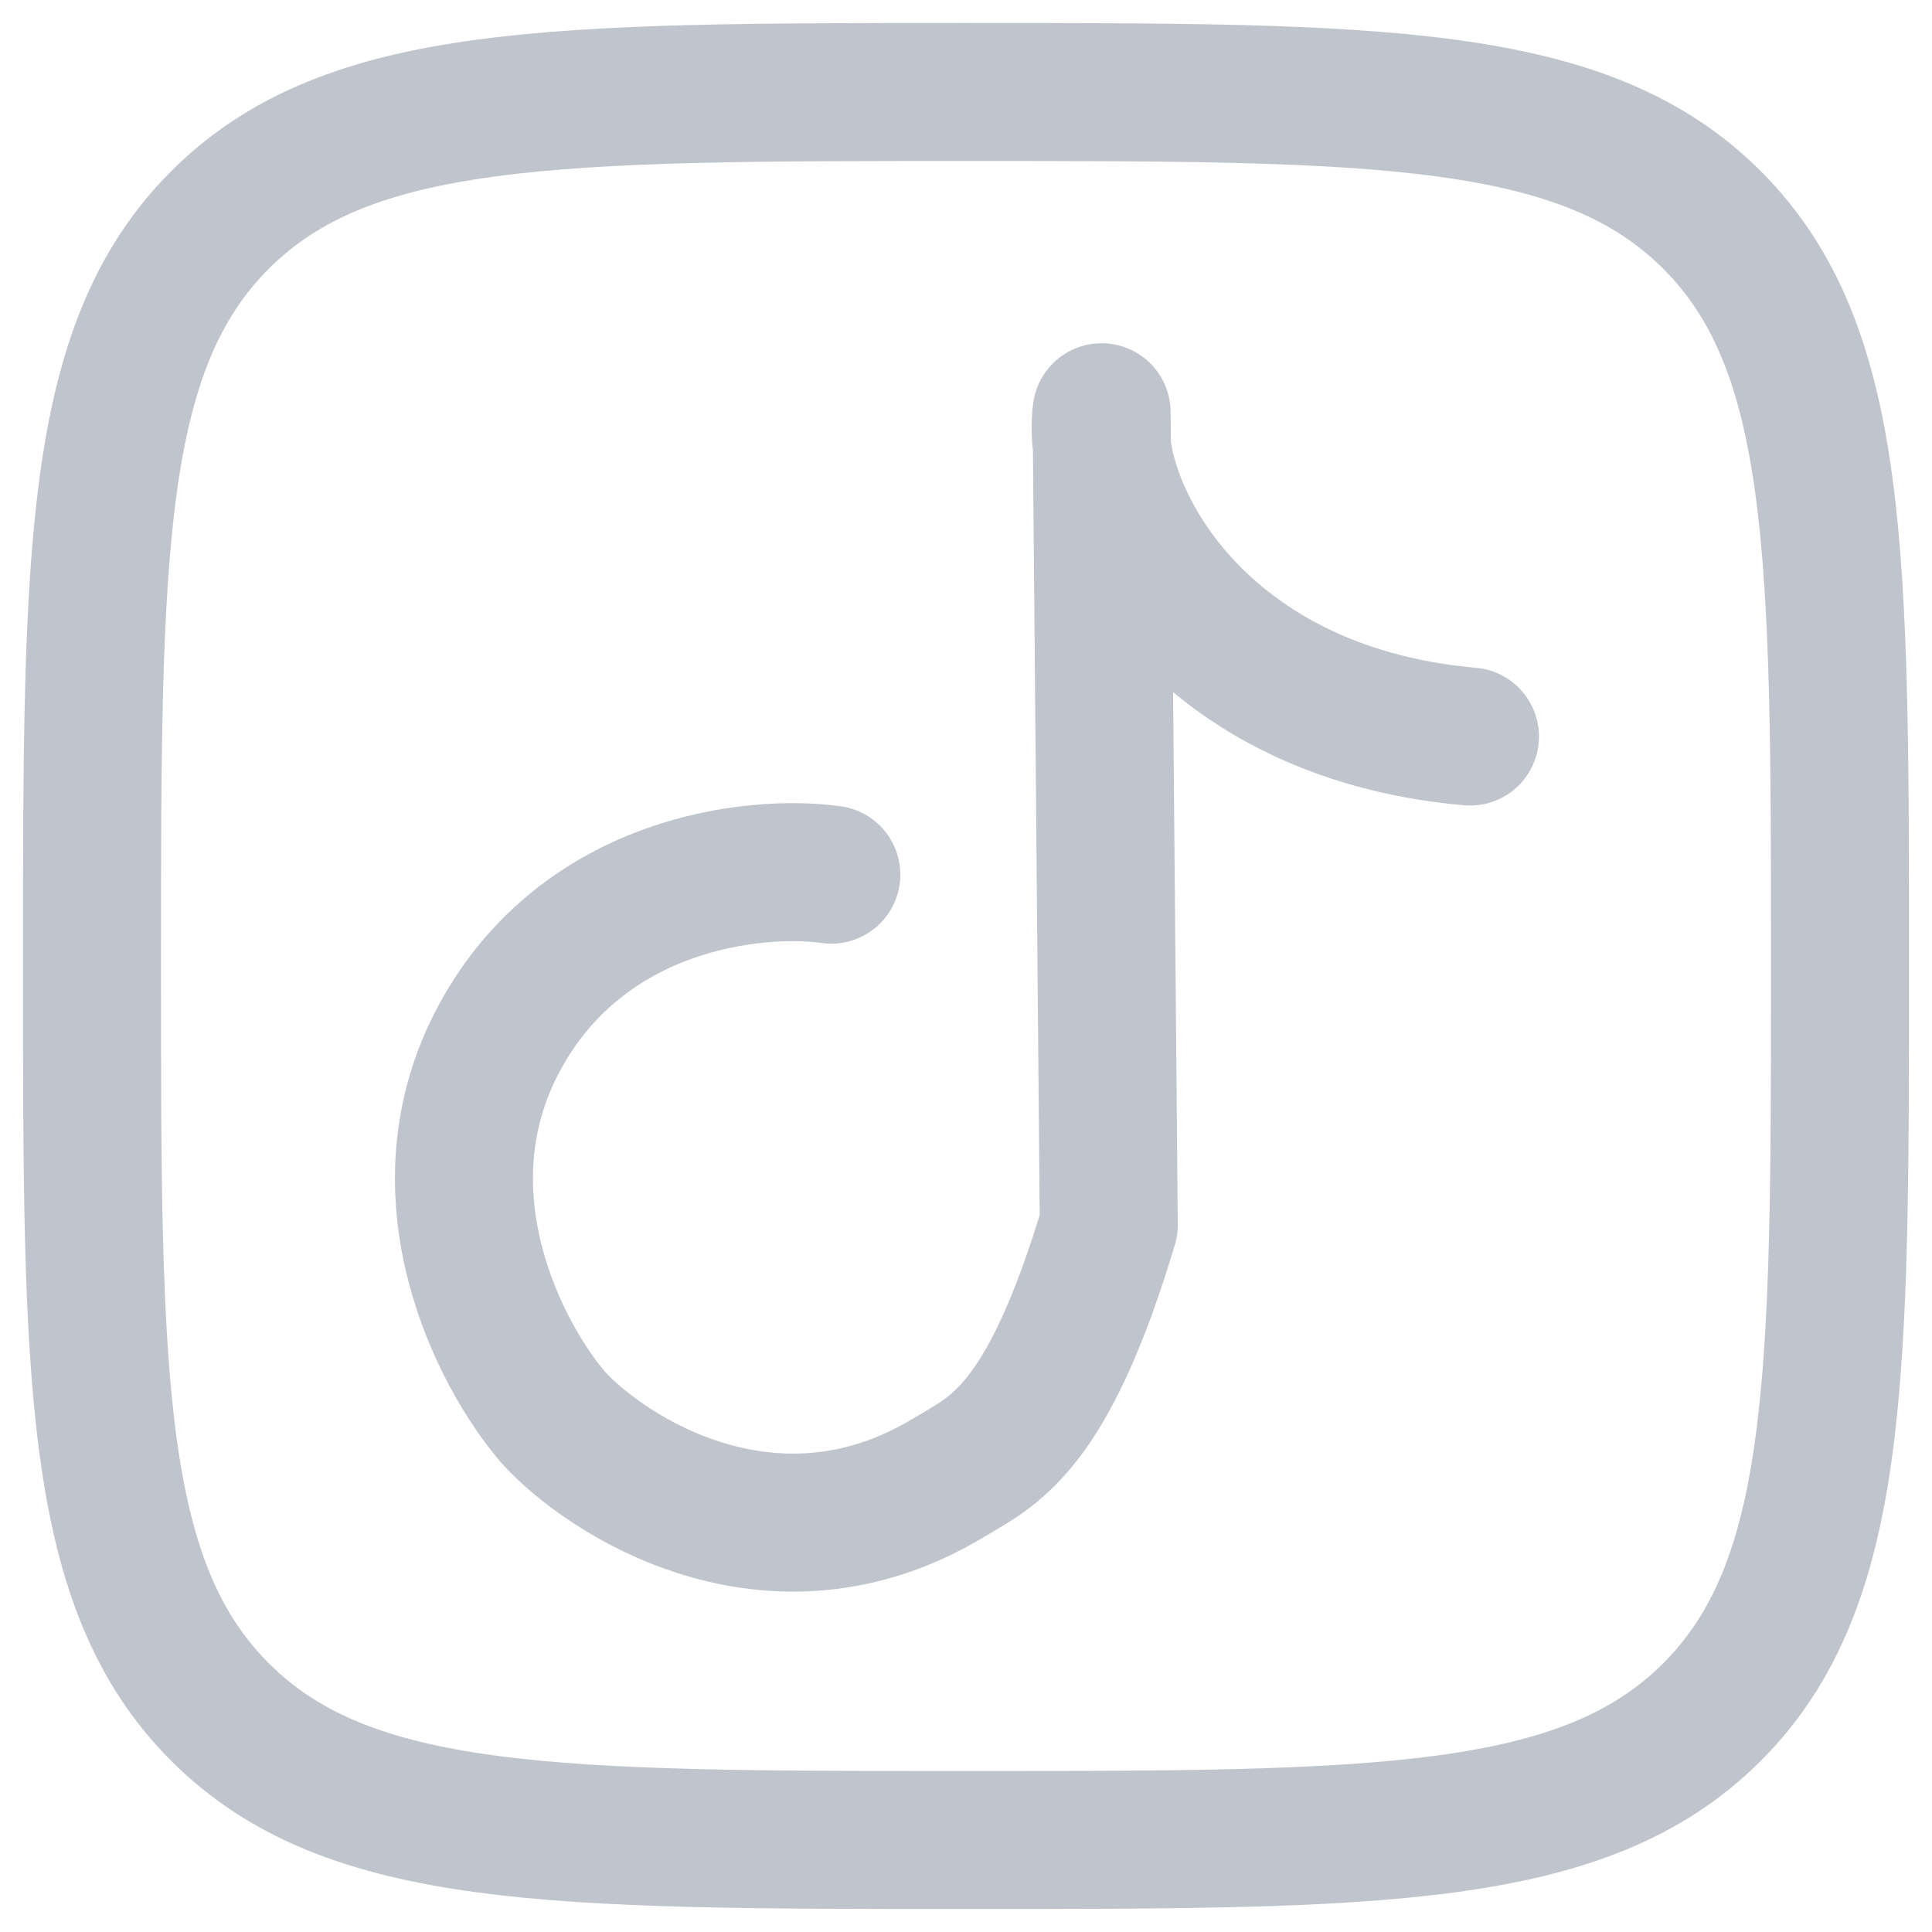
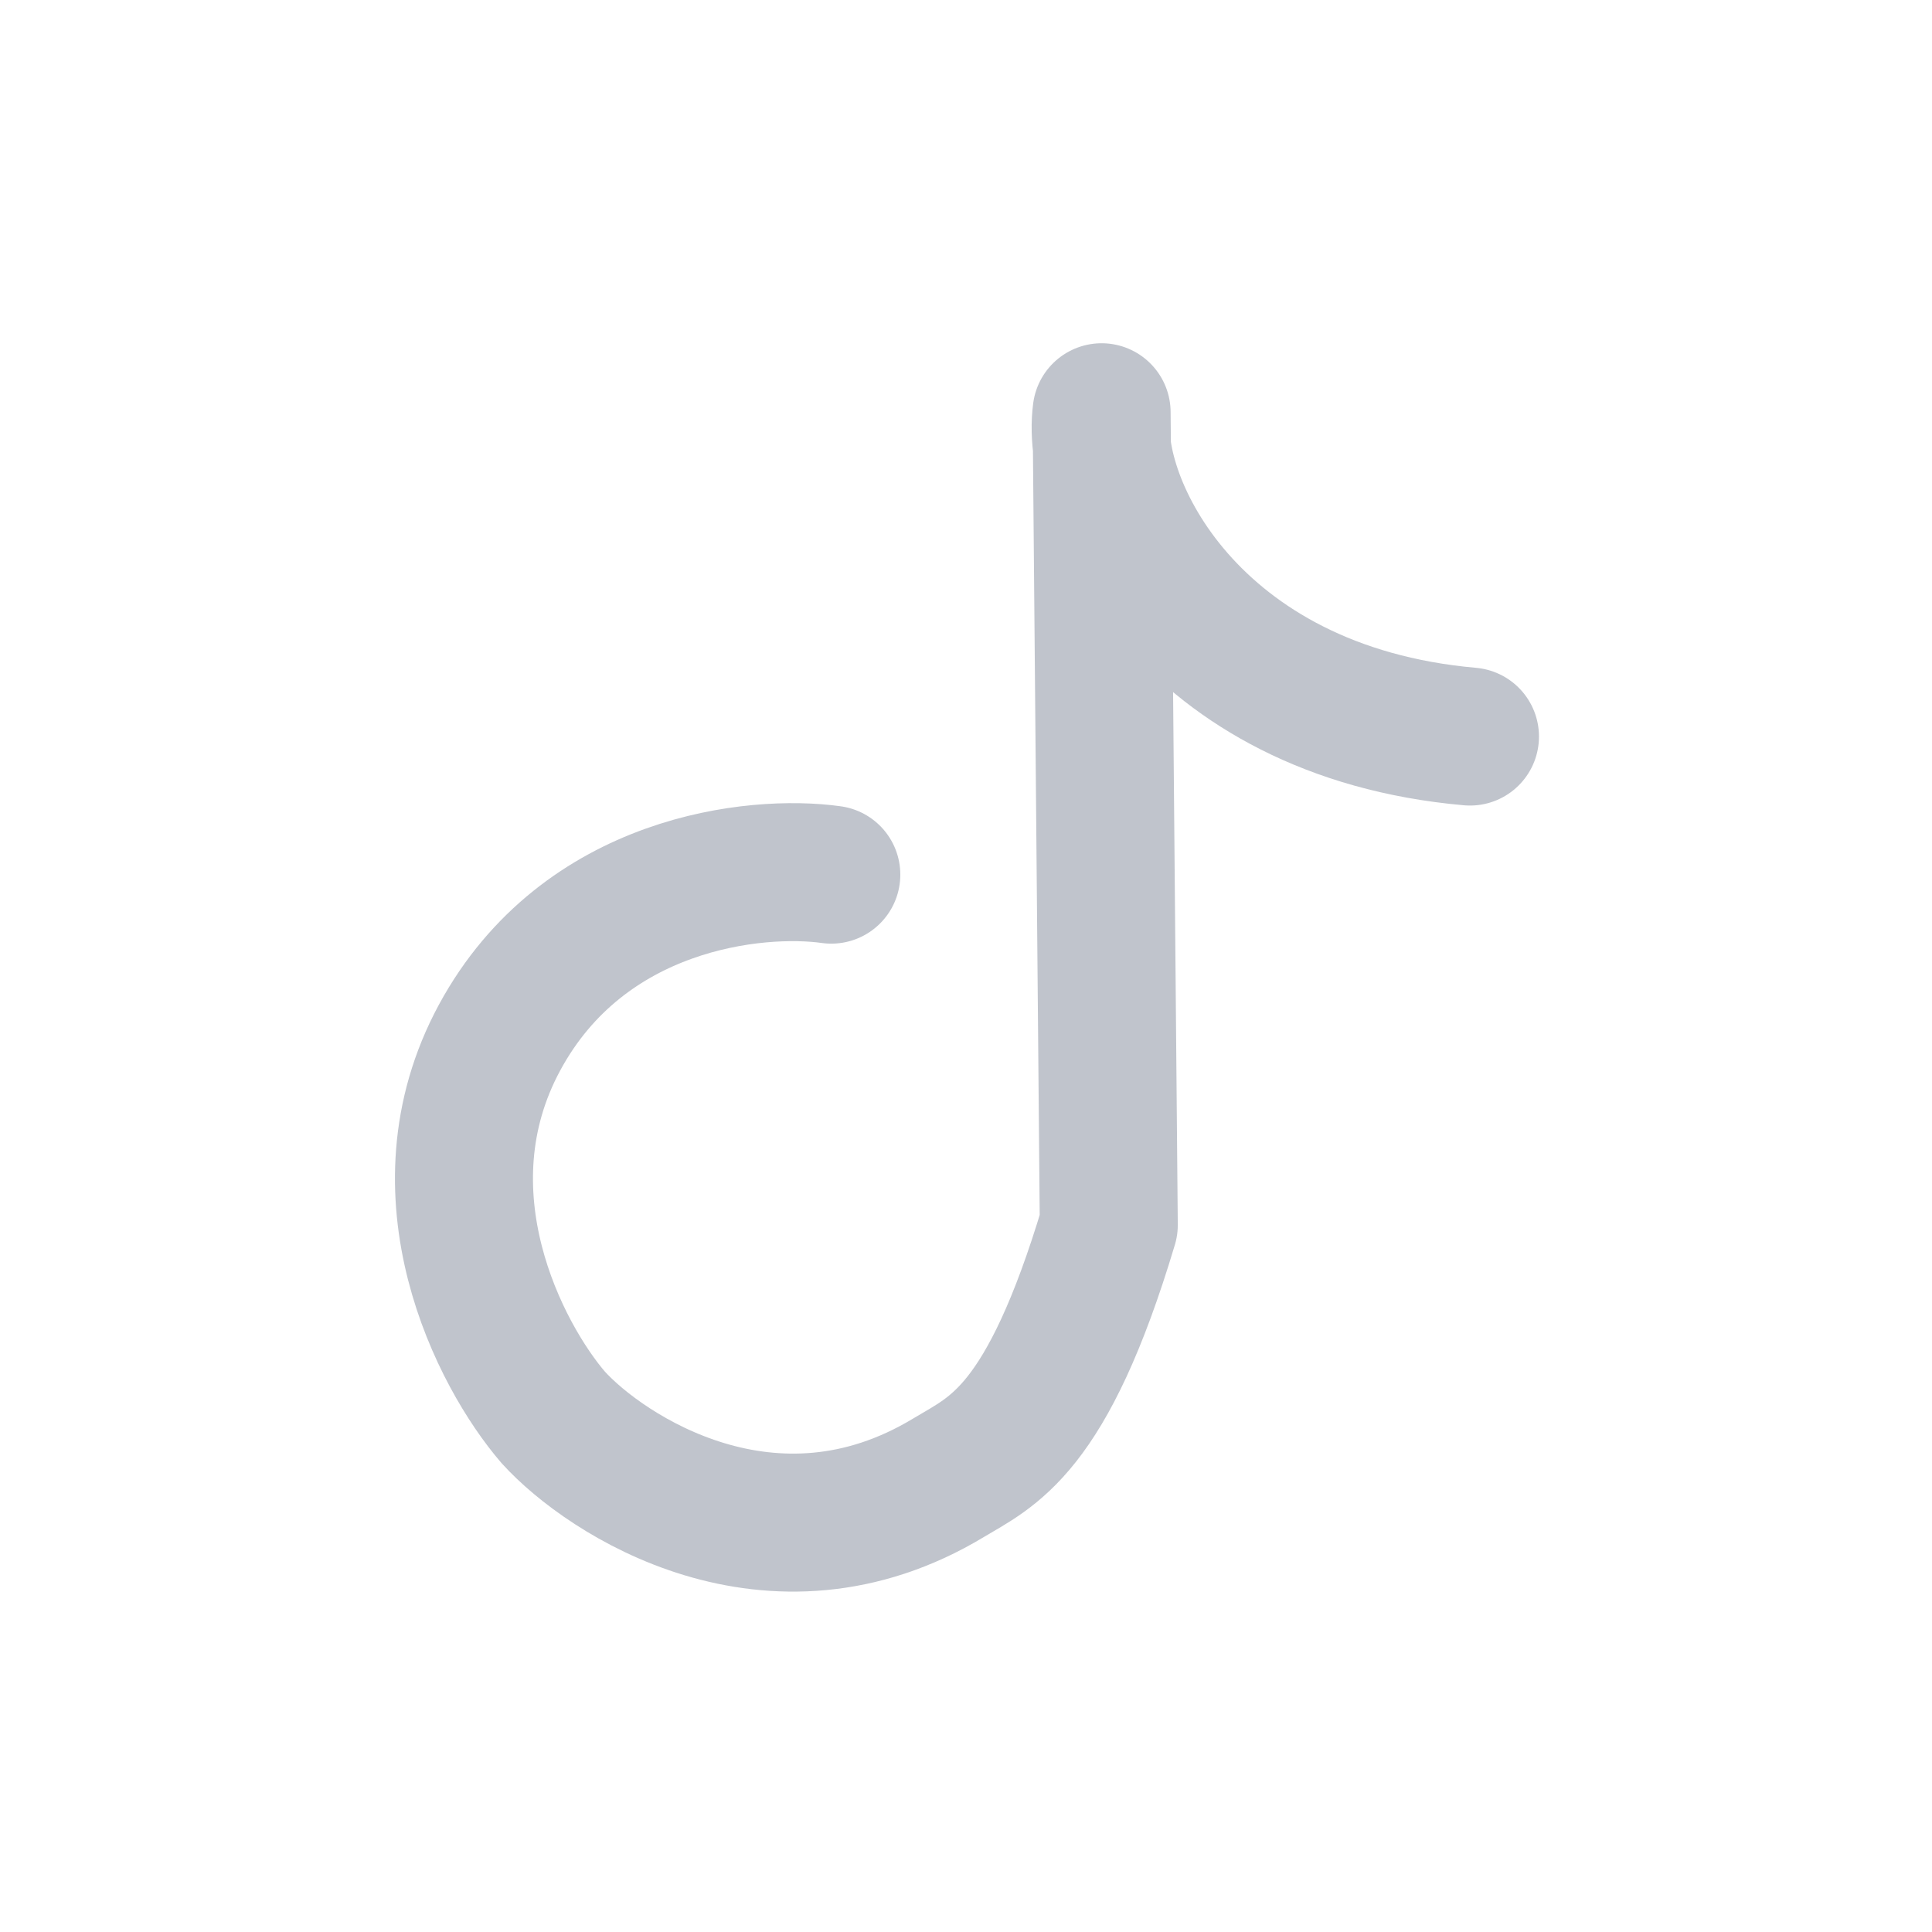
<svg xmlns="http://www.w3.org/2000/svg" width="21" height="21" viewBox="0 0 21 21" fill="none">
-   <path d="M1 10.5C1 6.022 1 3.782 2.391 2.391C3.782 1 6.022 1 10.5 1C14.978 1 17.218 1 18.609 2.391C20 3.782 20 6.022 20 10.5C20 14.978 20 17.218 18.609 18.609C17.218 20 14.978 20 10.5 20C6.022 20 3.782 20 2.391 18.609C1 17.218 1 14.978 1 10.5Z" stroke="#C0C4CC" stroke-width="1.5" stroke-linejoin="round" />
  <path d="M9.036 9.507C8.216 9.392 6.347 9.583 5.43 11.278C4.514 12.973 5.437 14.737 6.014 15.407C6.583 16.034 8.392 17.221 10.311 16.062C10.787 15.775 11.38 15.56 12.052 13.315L11.974 4.481C11.844 5.454 12.919 7.736 15.978 8.006" stroke="#C0C4CC" stroke-width="1.5" stroke-linecap="round" stroke-linejoin="round" />
</svg>